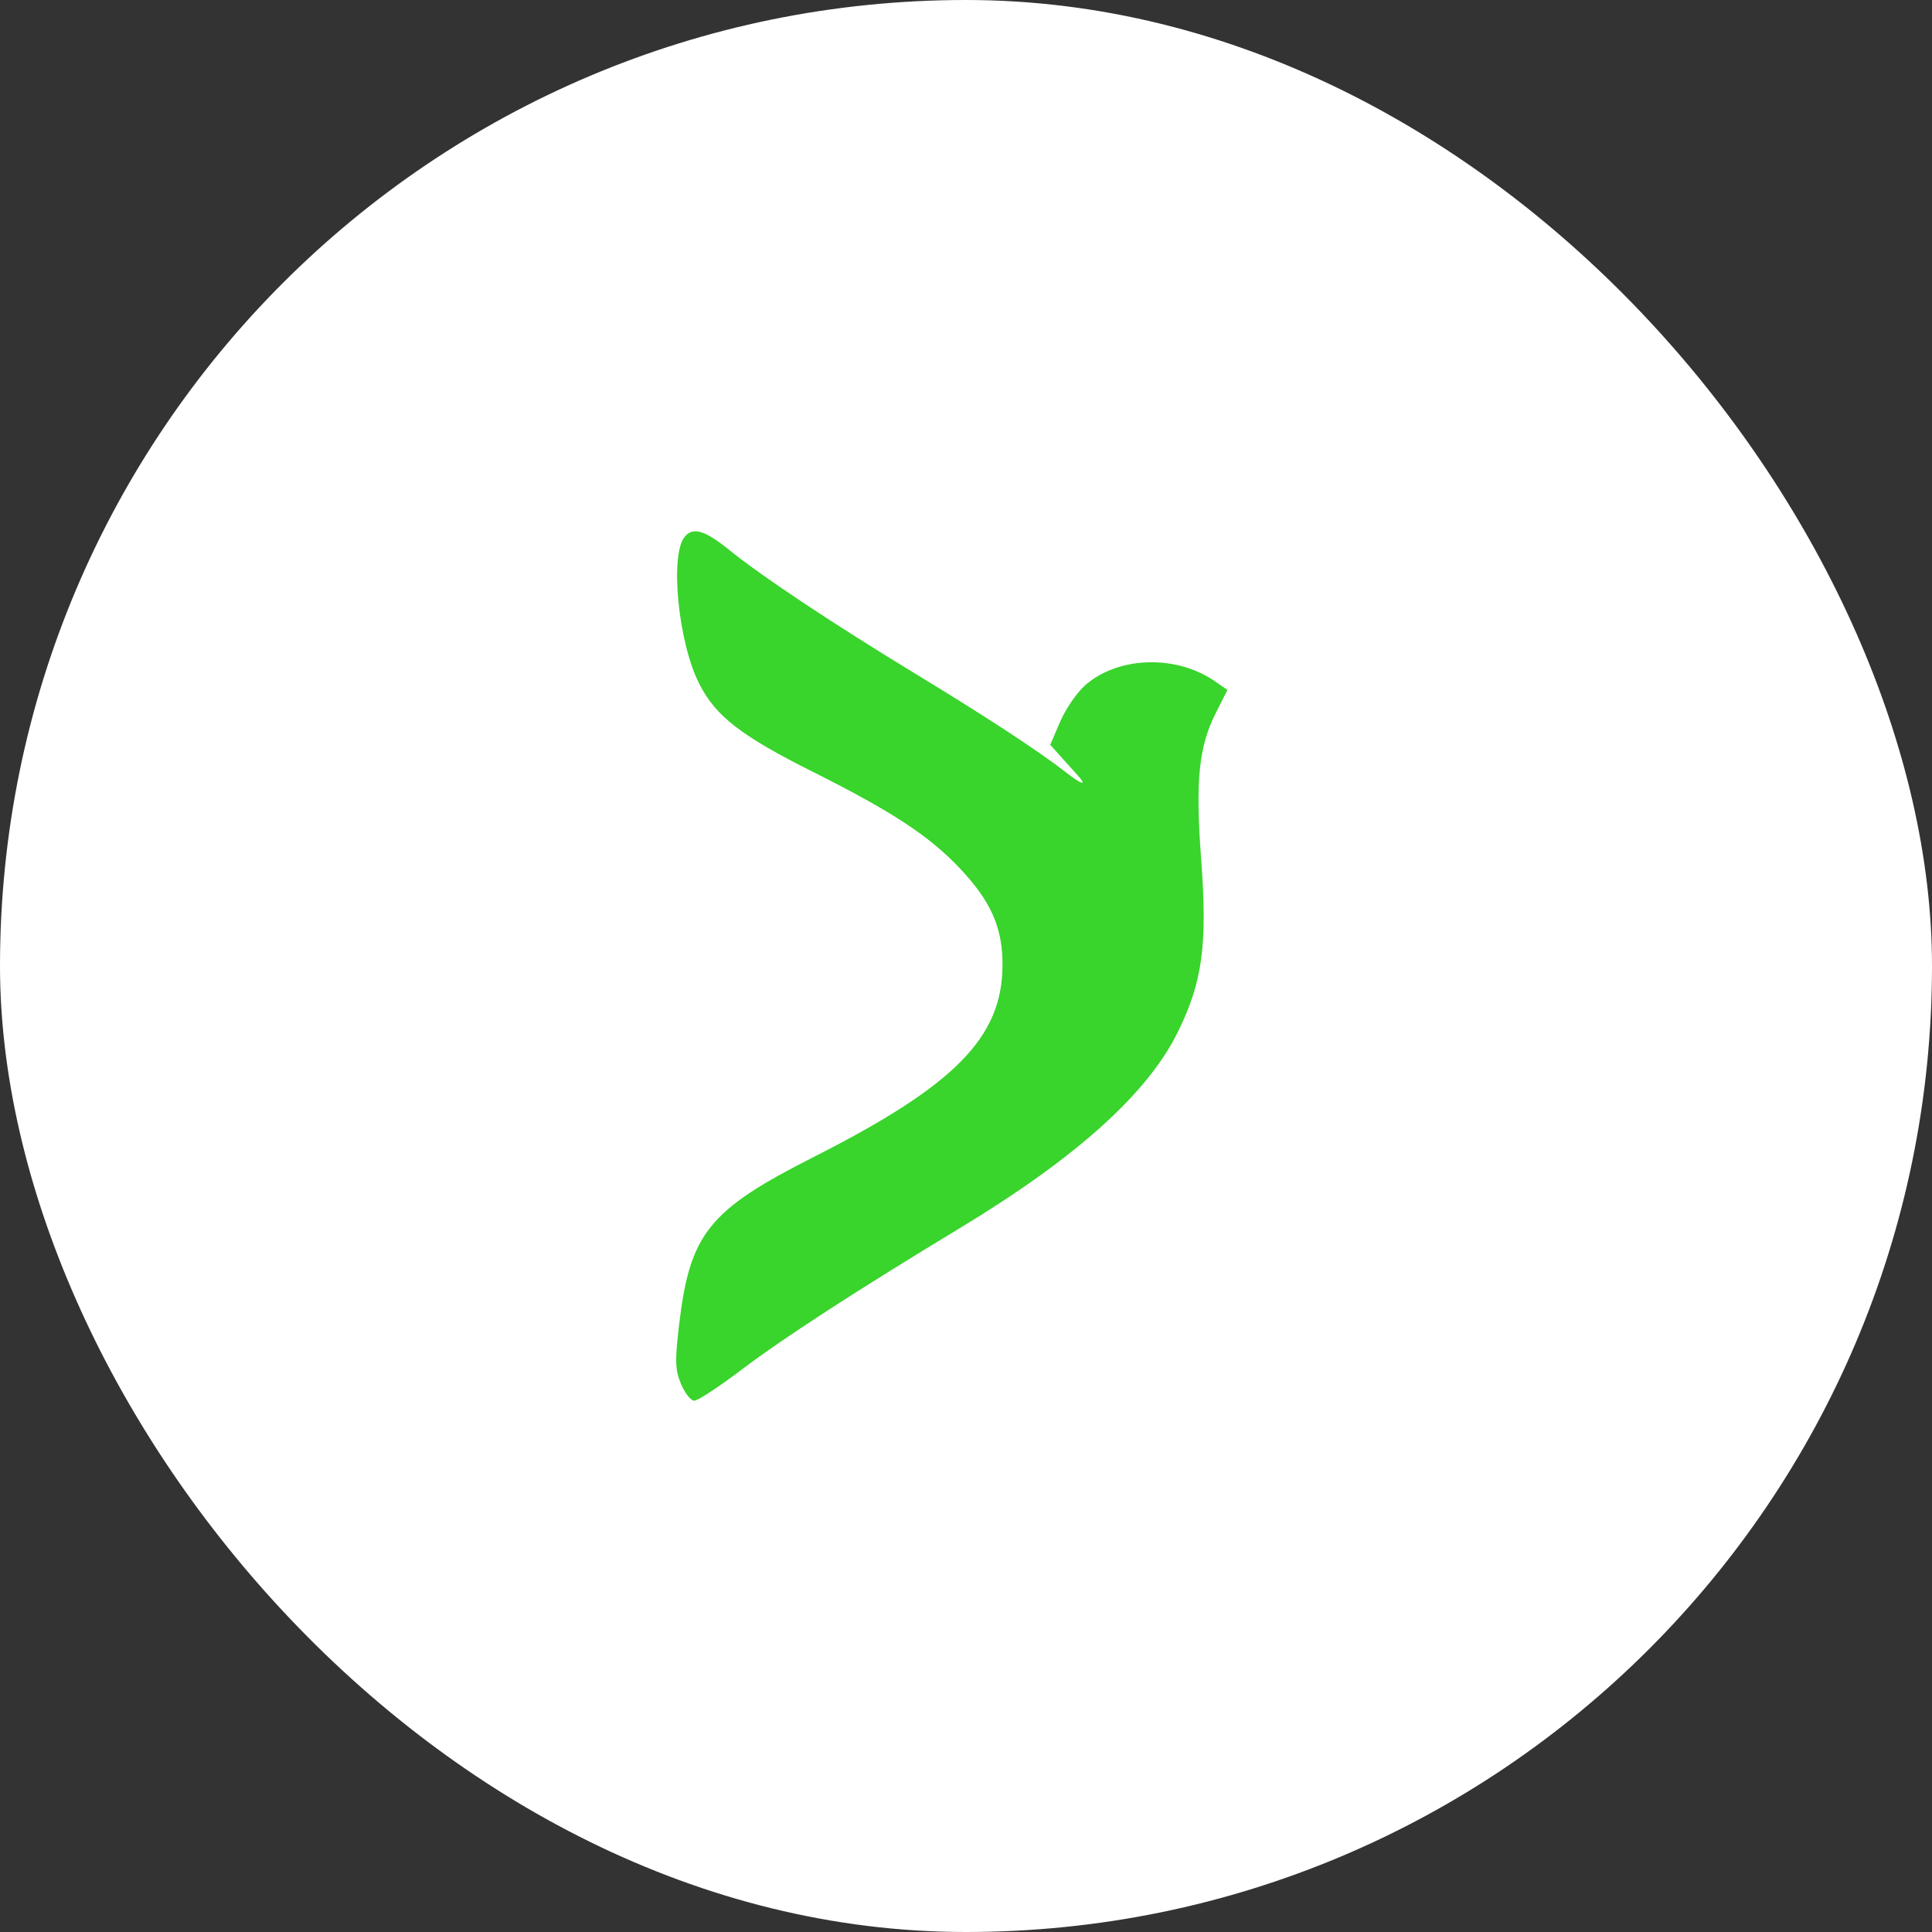
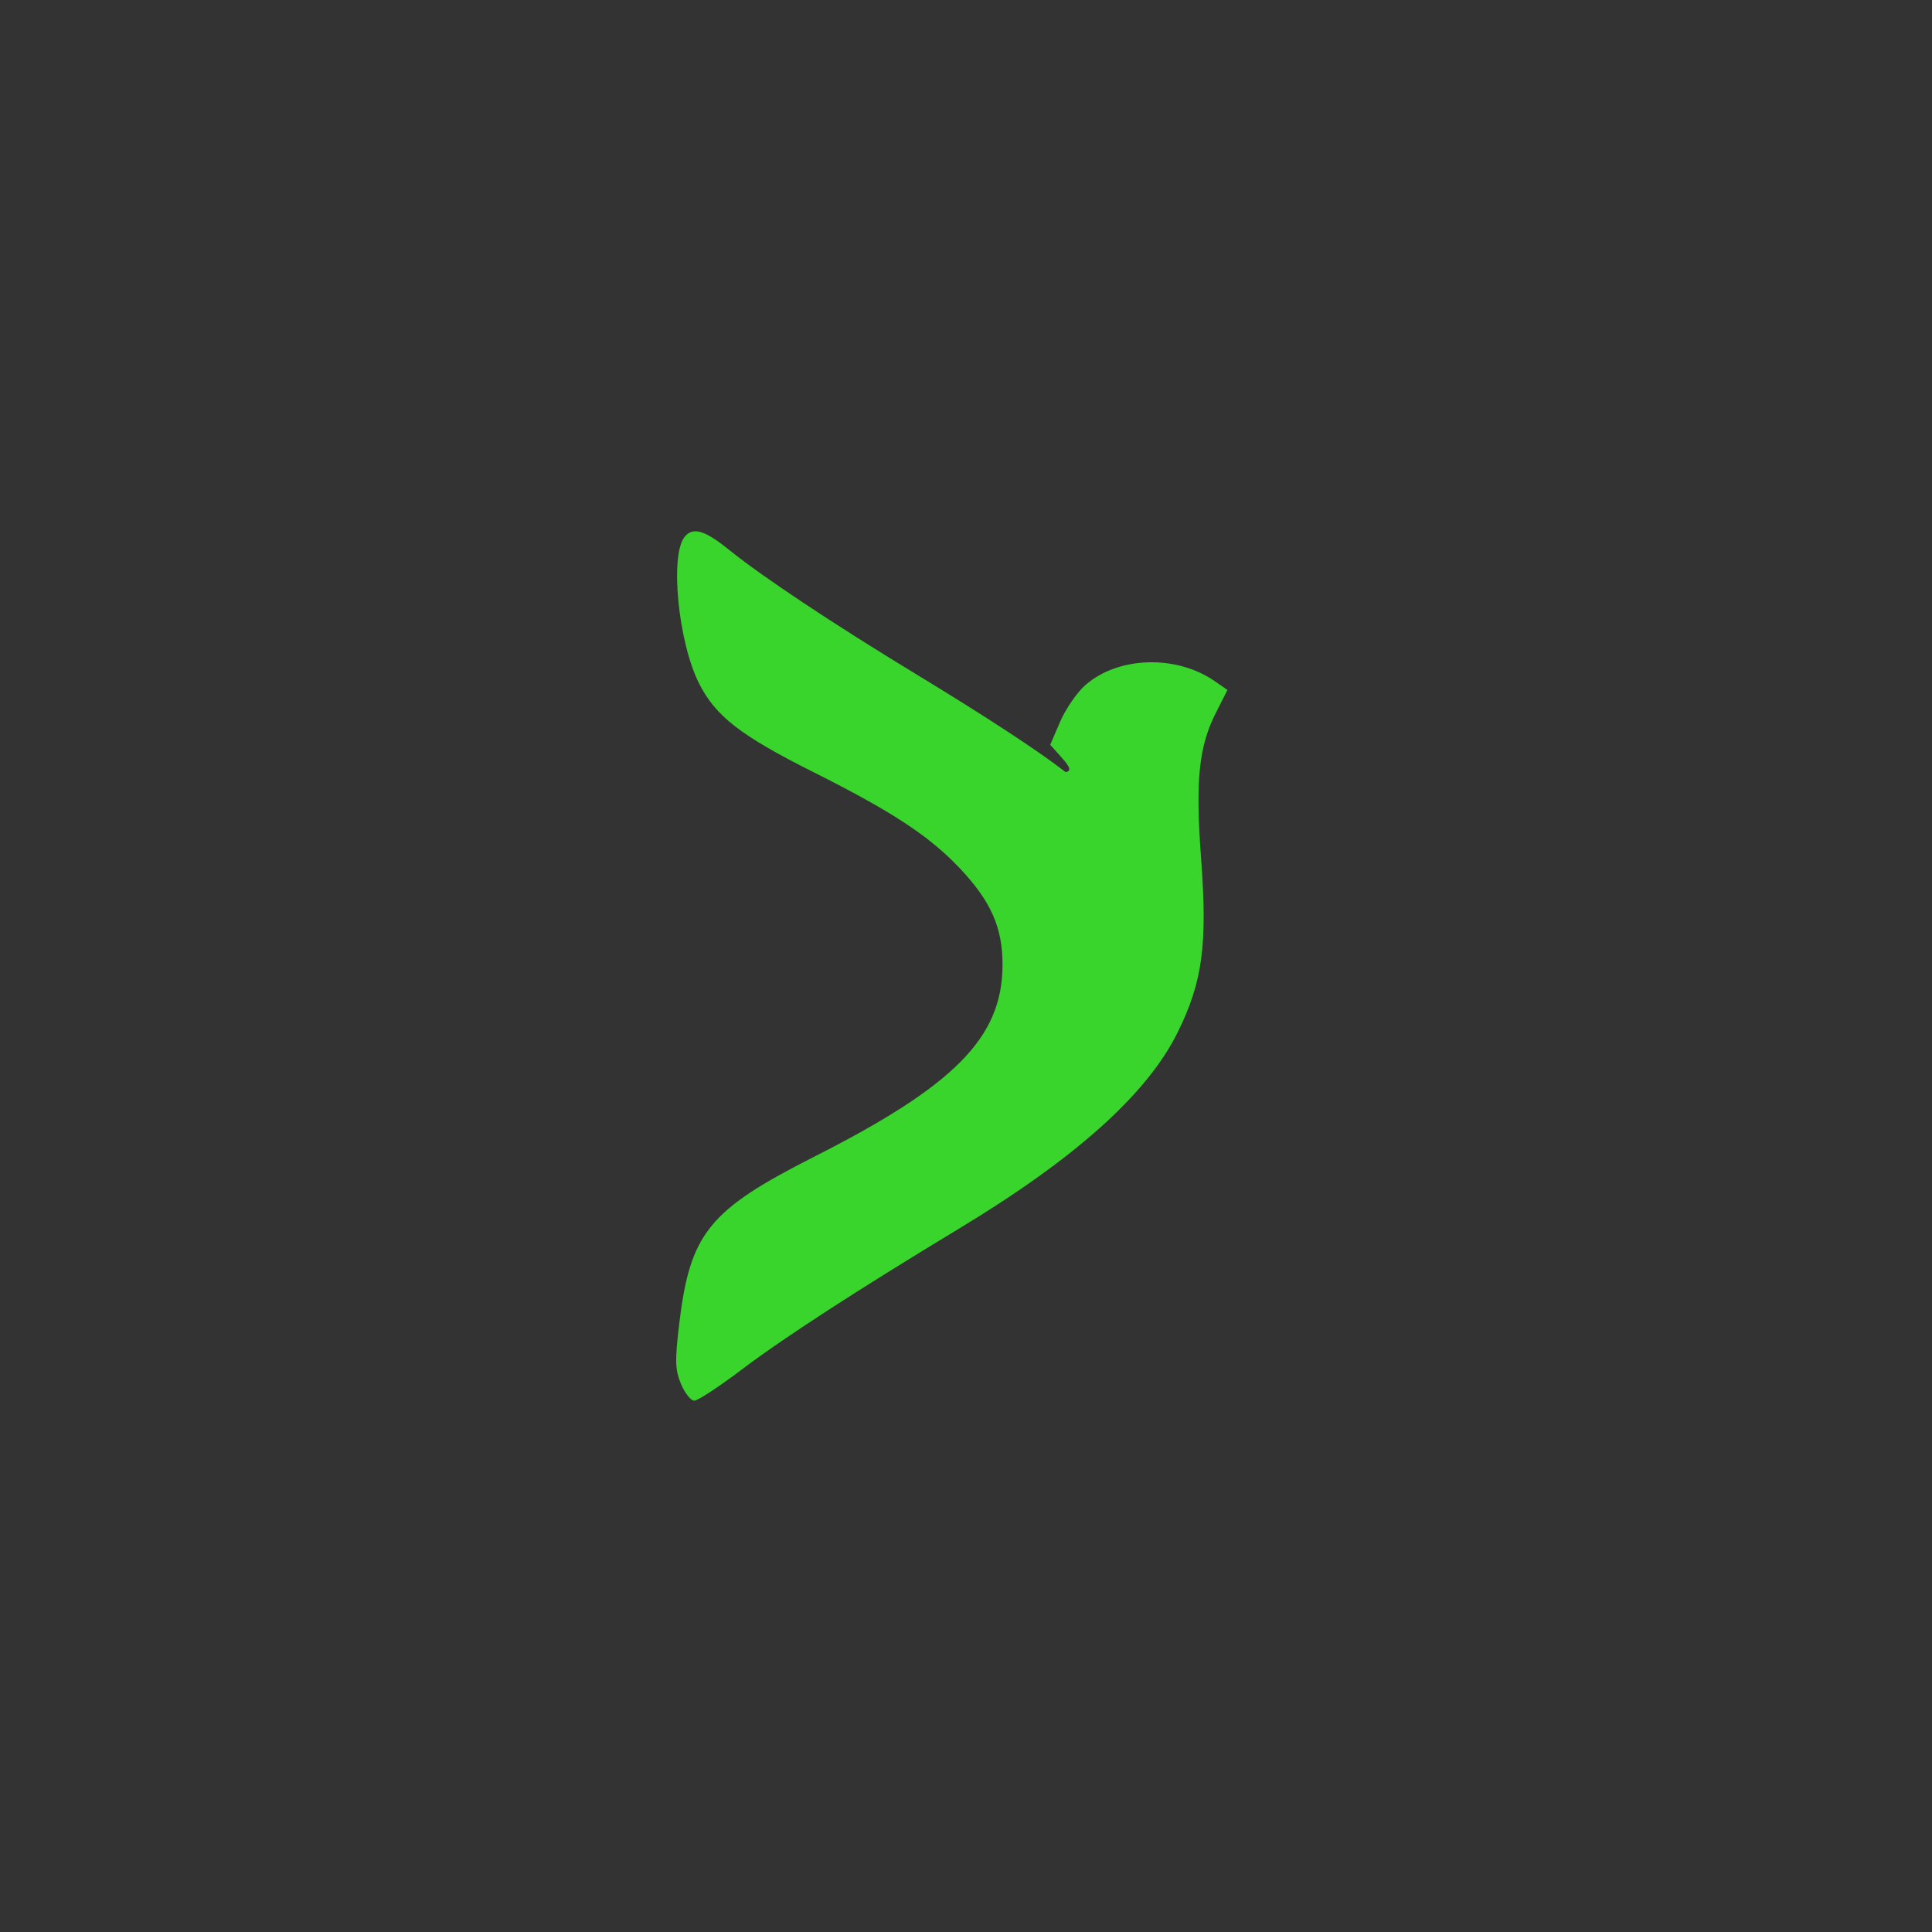
<svg xmlns="http://www.w3.org/2000/svg" width="40" height="40" viewBox="0 0 40 40" fill="none">
  <rect x="0" y="0" width="40" height="40" fill="#333333" stroke="none" />
-   <rect width="40" height="40" rx="20" fill="white" />
-   <path d="M14.475 14.153C14.041 13.298 13.864 11.49 14.176 11.113C14.35 10.903 14.595 10.978 15.113 11.398C15.775 11.934 17.267 12.926 18.944 13.944C20.416 14.838 21.507 15.552 22.062 15.985C22.412 16.258 22.522 16.281 22.297 16.035C22.232 15.965 22.081 15.798 21.962 15.664L21.744 15.42L21.95 14.94C22.064 14.676 22.298 14.336 22.47 14.185C23.153 13.586 24.358 13.55 25.156 14.107L25.413 14.285L25.171 14.764C24.82 15.456 24.748 16.164 24.867 17.765C25.001 19.559 24.9 20.318 24.388 21.363C23.76 22.641 22.282 23.971 19.866 25.431C17.741 26.716 16.22 27.702 15.359 28.354C14.89 28.709 14.447 29 14.375 29C14.303 29 14.18 28.845 14.1 28.655C13.978 28.363 13.972 28.174 14.059 27.437C14.283 25.535 14.665 25.059 16.86 23.947C19.767 22.474 20.745 21.482 20.756 19.996C20.762 19.212 20.521 18.664 19.869 17.974C19.237 17.306 18.467 16.801 16.833 15.982C15.336 15.231 14.817 14.829 14.475 14.153Z" fill="#39D42C" />
+   <path d="M14.475 14.153C14.041 13.298 13.864 11.49 14.176 11.113C14.35 10.903 14.595 10.978 15.113 11.398C15.775 11.934 17.267 12.926 18.944 13.944C20.416 14.838 21.507 15.552 22.062 15.985C22.232 15.965 22.081 15.798 21.962 15.664L21.744 15.42L21.95 14.94C22.064 14.676 22.298 14.336 22.47 14.185C23.153 13.586 24.358 13.55 25.156 14.107L25.413 14.285L25.171 14.764C24.82 15.456 24.748 16.164 24.867 17.765C25.001 19.559 24.9 20.318 24.388 21.363C23.76 22.641 22.282 23.971 19.866 25.431C17.741 26.716 16.22 27.702 15.359 28.354C14.89 28.709 14.447 29 14.375 29C14.303 29 14.18 28.845 14.1 28.655C13.978 28.363 13.972 28.174 14.059 27.437C14.283 25.535 14.665 25.059 16.86 23.947C19.767 22.474 20.745 21.482 20.756 19.996C20.762 19.212 20.521 18.664 19.869 17.974C19.237 17.306 18.467 16.801 16.833 15.982C15.336 15.231 14.817 14.829 14.475 14.153Z" fill="#39D42C" />
</svg>